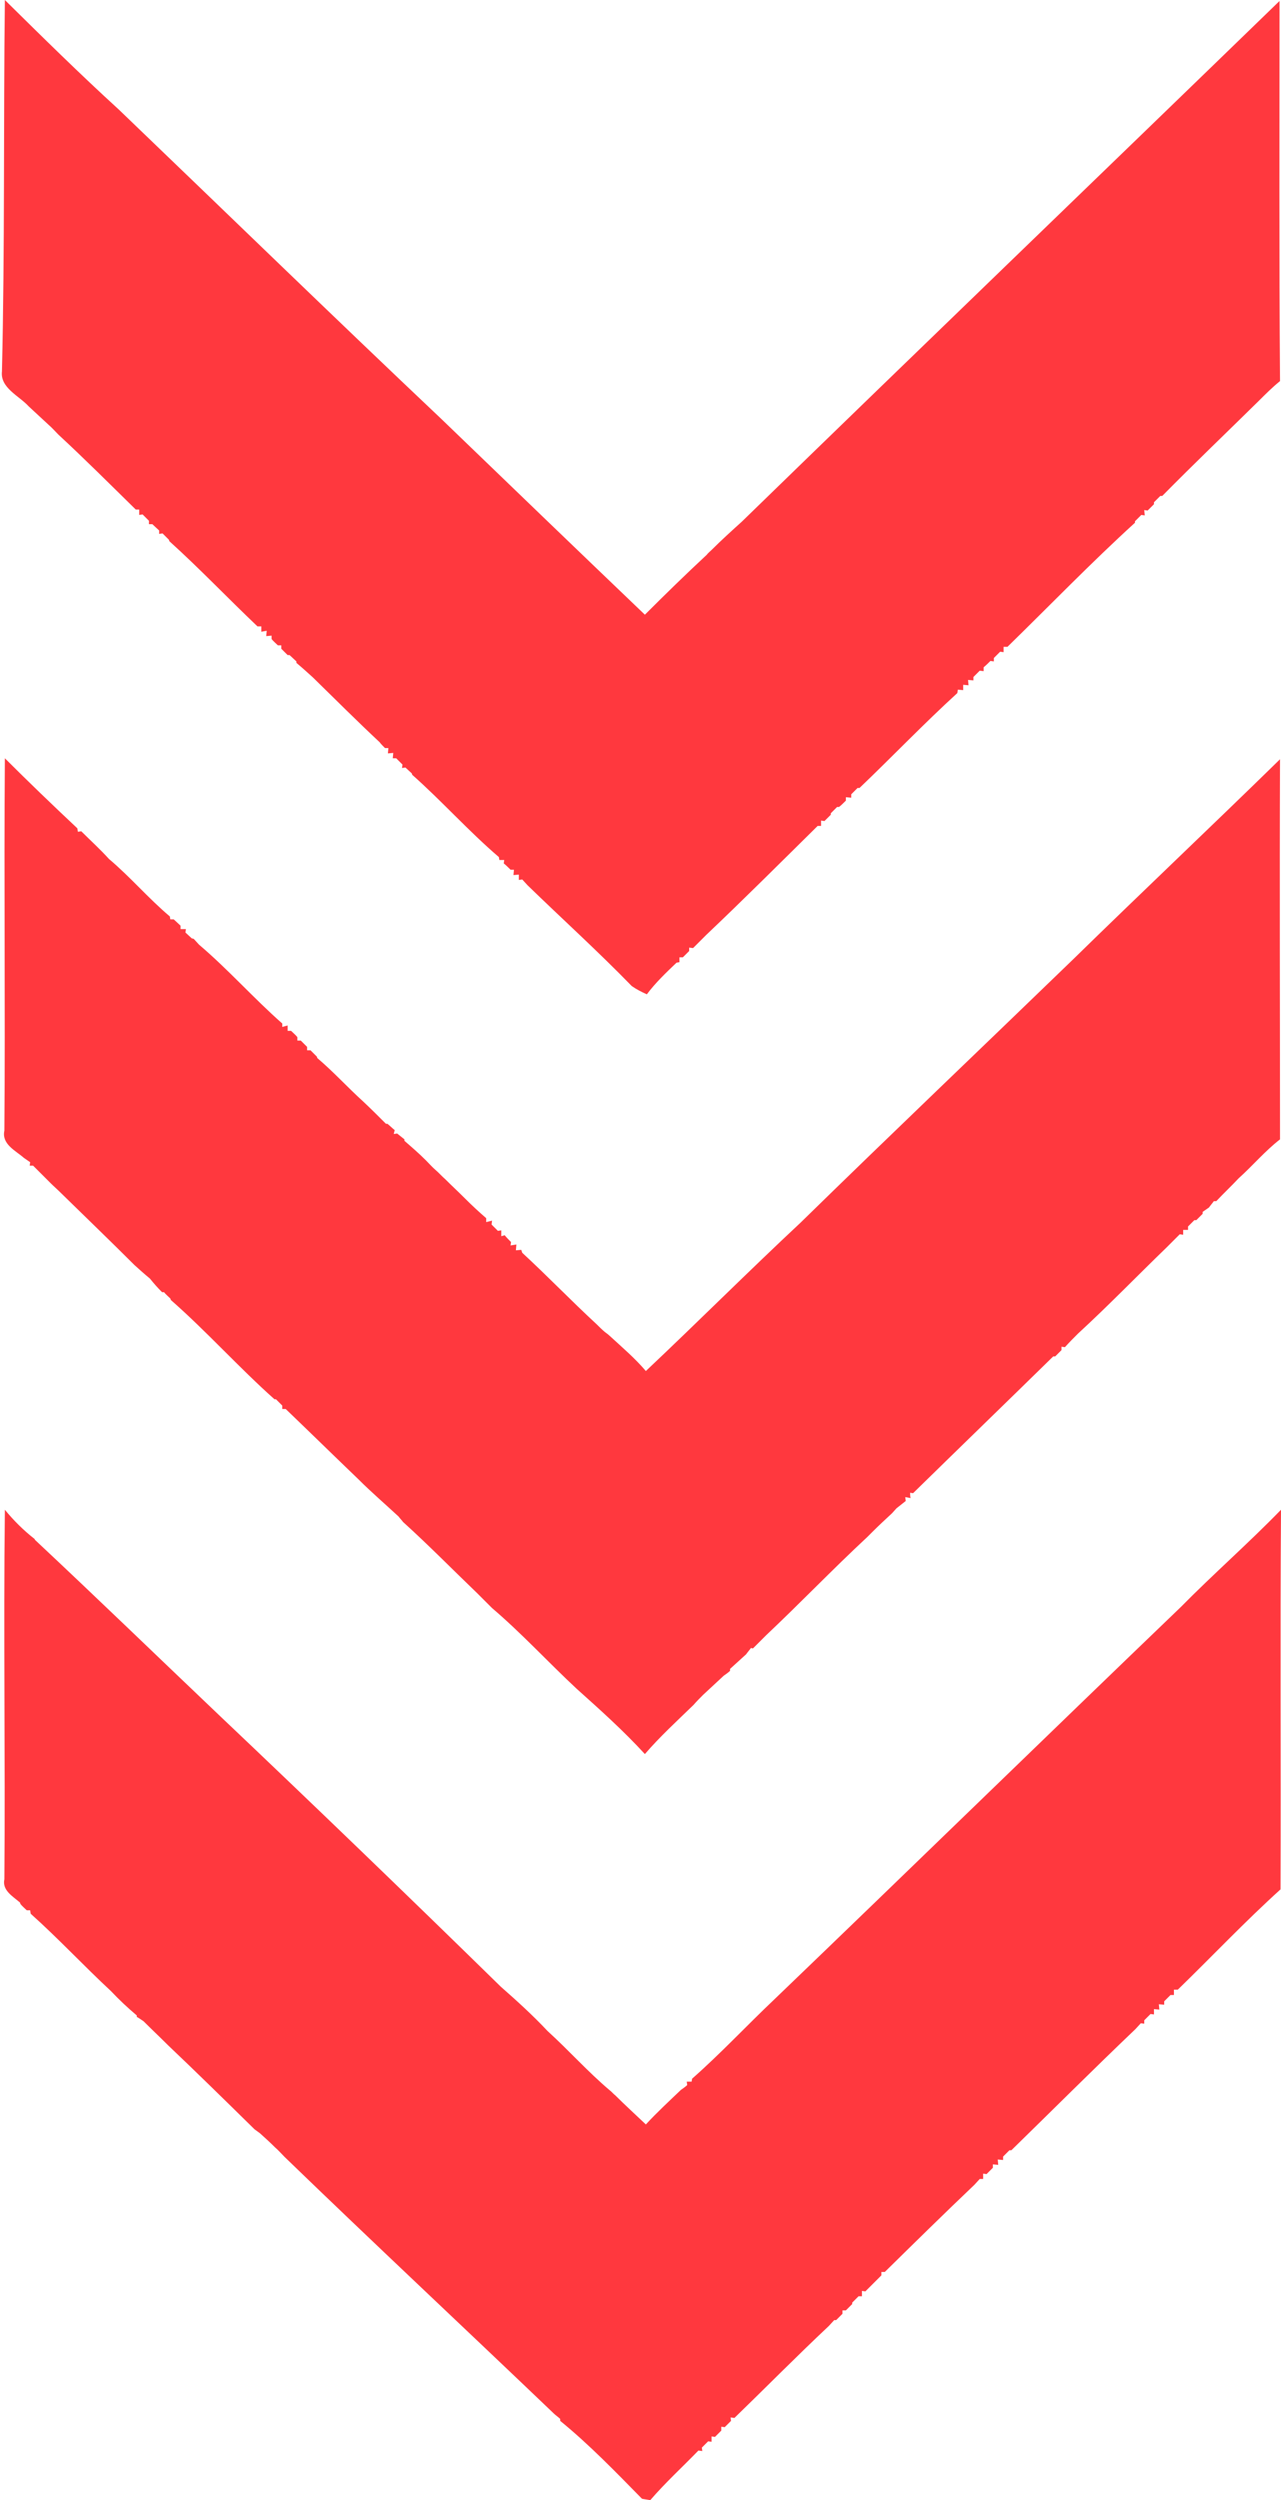
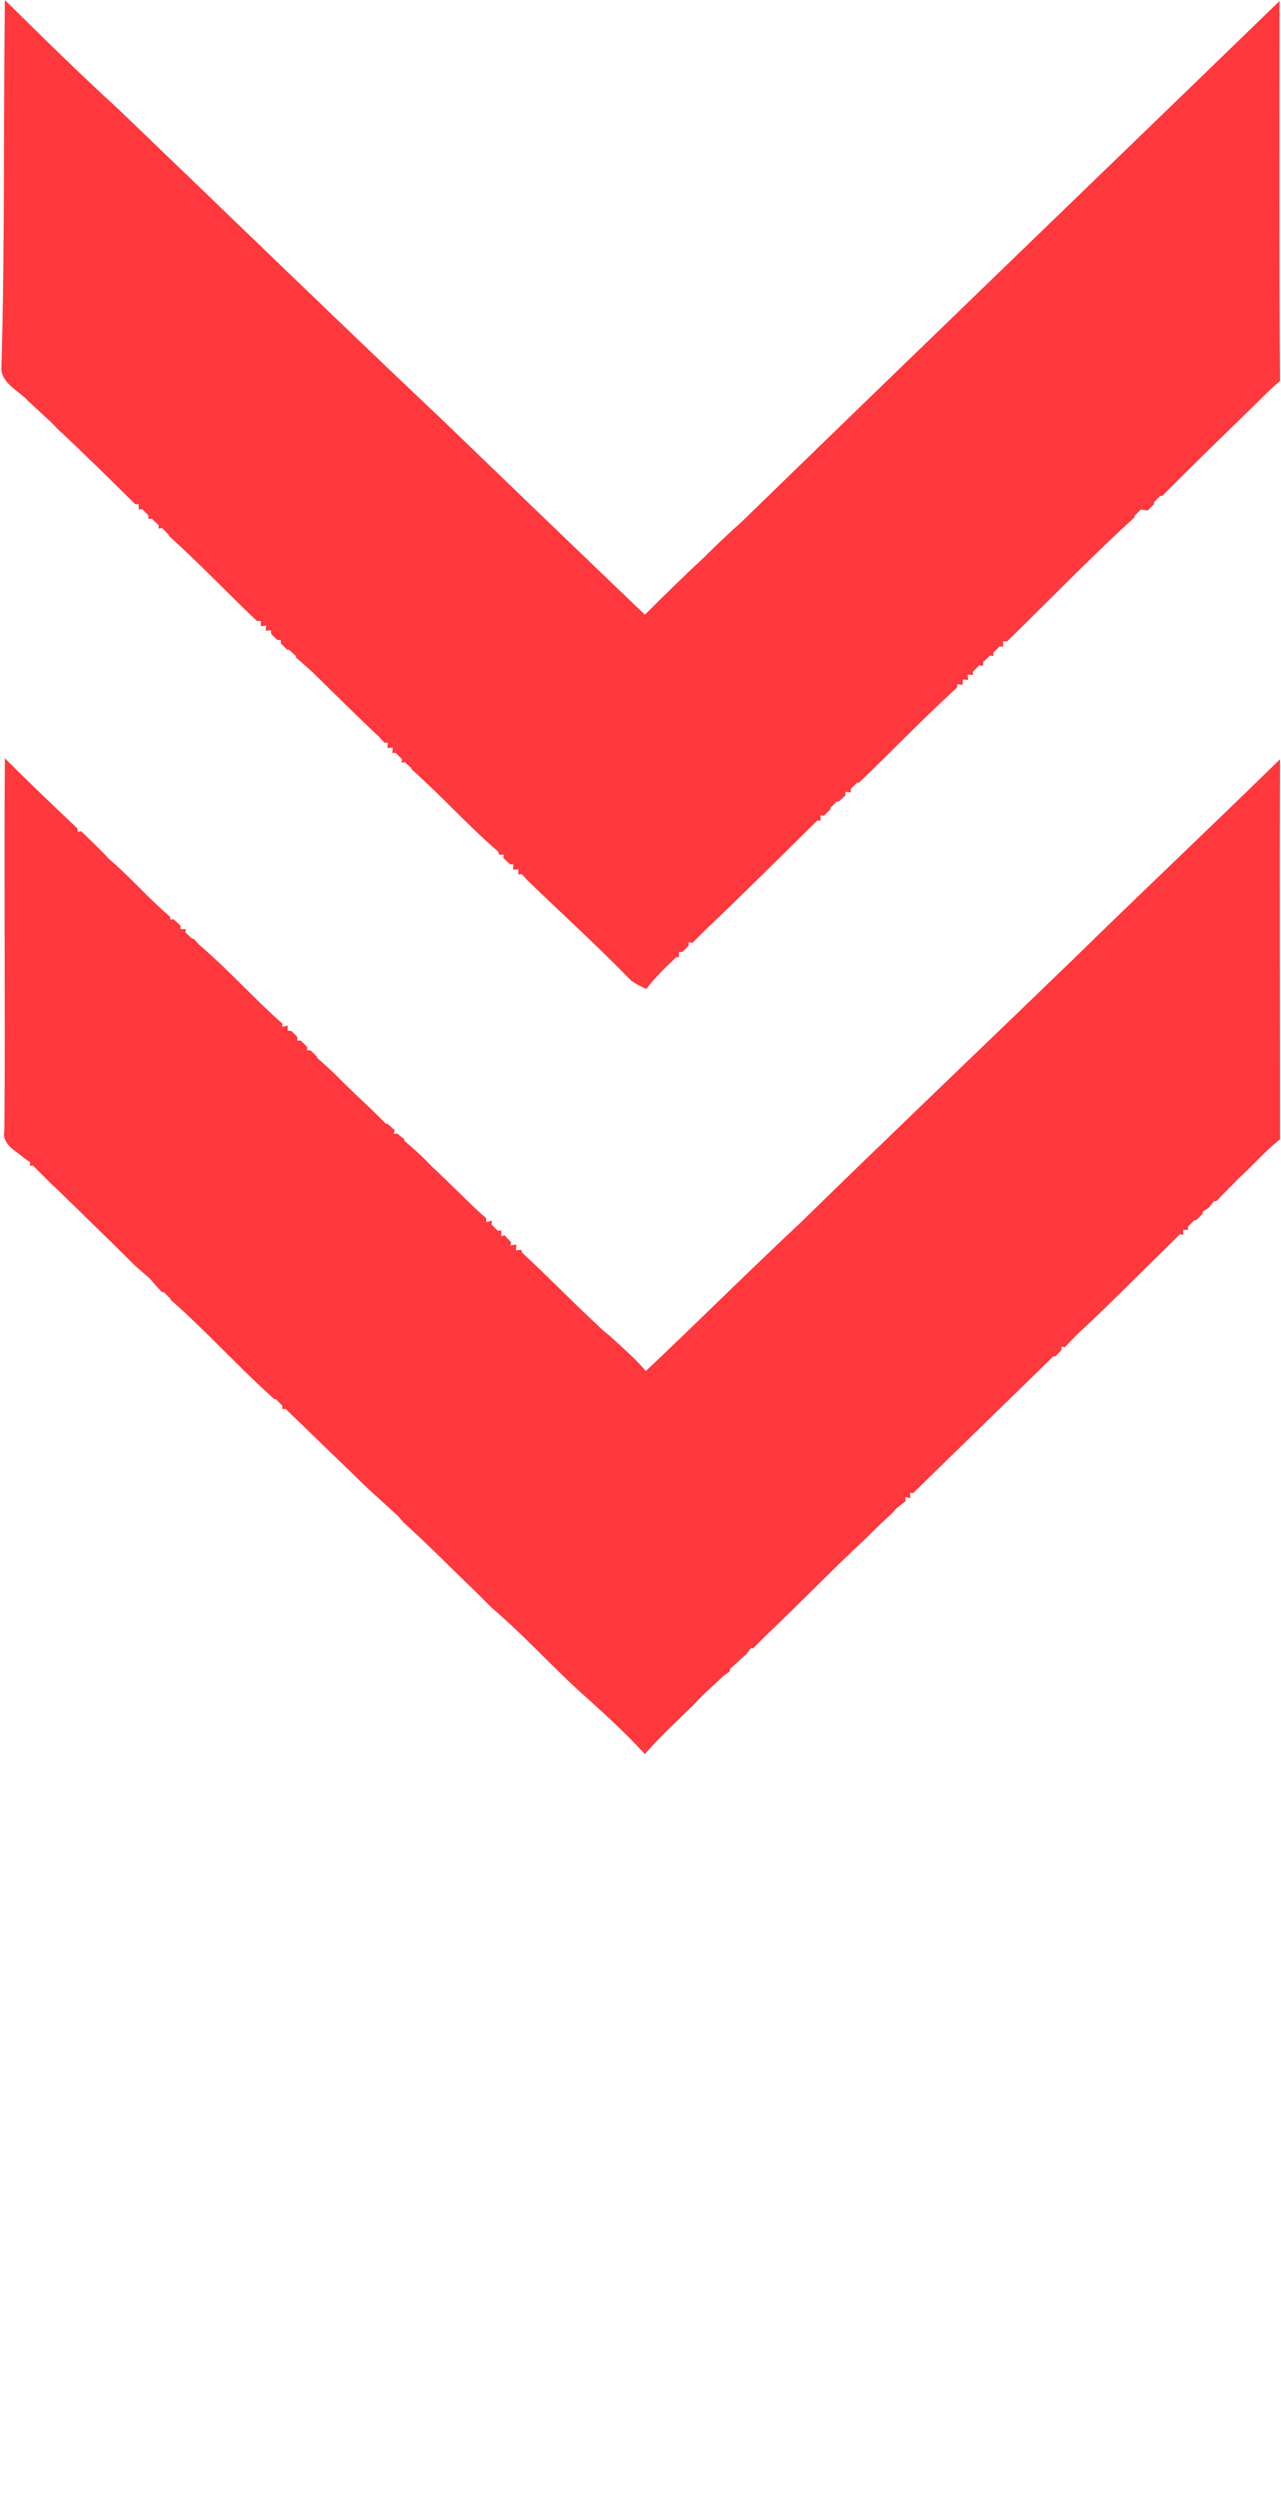
<svg xmlns="http://www.w3.org/2000/svg" fill="#ff383e" height="513.7" preserveAspectRatio="xMidYMid meet" version="1" viewBox="374.4 268.7 263.2 513.7" width="263.2" zoomAndPan="magnify">
  <g id="change1_1">
-     <path d="M375.4,268.7c7.7,7.6,15.4,15.2,23.4,22.5c22.1,21.2,44.1,42.6,66.3,63.6c13.9,13.4,27.9,26.9,41.8,40.2 c4.2-4.2,8.4-8.3,12.7-12.3c0.2-0.3,0.8-0.8,1-1c2-2,4.1-3.9,6.2-5.8c36.8-35.8,73.7-71.3,110.5-107c0,26-0.1,52.1,0.1,78.1 c-1.6,1.3-3,2.7-4.4,4.1c-6.6,6.5-13.3,12.9-19.8,19.5l-0.4,0c-0.3,0.3-1,1-1.3,1.3l0,0.4c-0.3,0.3-1,1-1.3,1.3l-0.7-0.1l0.1,1.1 l-0.7-0.1c-0.3,0.3-1,1-1.3,1.3l0,0.3c-9,8.2-17.5,17-26.2,25.5h-0.8l0,1.1l-0.7-0.1c-0.3,0.3-1,1-1.3,1.3l0,0.7l-0.7-0.1 c-0.3,0.3-1,1-1.4,1.3l0,0.8l-0.8-0.1c-0.3,0.3-1,1-1.3,1.3l0,0.7l-1.1-0.1l0.1,1.1l-1.1-0.1l0,1.1l-1.1-0.1l-0.1,0.7 c-6.9,6.3-13.3,13-20.1,19.5l-0.4,0c-0.3,0.3-1,1-1.3,1.3l0,0.7l-1.1-0.1l0,0.7c-0.3,0.3-1,1-1.4,1.3l-0.4,0c-0.3,0.3-1,1-1.3,1.3 l0,0.3c-0.3,0.3-1,1-1.3,1.3l-0.7-0.1v1.1h-0.7c-7.6,7.5-15.1,15-22.9,22.4c-0.9,0.9-1.8,1.8-2.7,2.7l-0.8-0.1l0,0.7 c-0.3,0.3-1,1-1.3,1.3l-0.7,0l0,1l-0.6,0.1c-2.2,2.1-4.3,4.1-6.1,6.5c-1.1-0.5-2.1-1-3.1-1.7c-6.9-7.1-14.3-13.8-21.4-20.7 c-0.3-0.3-0.8-0.9-1.1-1.2l-0.7,0.1l0-1.1l-1.1,0.1l0.1-1.1l-0.7,0c-0.3-0.3-1-1-1.4-1.3l0.1-0.7l-1,0l-0.1-0.6 c-6.2-5.3-11.7-11.5-17.8-16.9l-0.1-0.3c-0.3-0.3-1-0.9-1.3-1.2l-0.7,0.1l0.1-0.7c-0.3-0.3-1-1-1.3-1.3l-0.7,0l0.1-1.1l-1.1,0.1 l0.1-1.1l-0.7,0c-0.3-0.3-0.9-0.9-1.1-1.2c-4.6-4.3-9.1-8.8-13.7-13.3c-1.1-1-2.2-2-3.4-3l0-0.3c-0.3-0.3-1-0.9-1.4-1.3l-0.4,0 c-0.3-0.3-1-1-1.3-1.3l0-0.7l-0.7,0c-0.3-0.3-1-0.9-1.3-1.3l0-0.7l-1.1,0.1l0.1-1.1l-1.1,0.2c0-0.3,0-0.9,0-1.1c-0.2,0-0.6,0-0.8,0 c-6.1-5.8-11.9-11.9-18.1-17.5l-0.1-0.3c-0.3-0.3-1-1-1.3-1.3l-0.7,0.1l0-0.7c-0.3-0.3-1-0.9-1.4-1.3l-0.7,0l0-0.7 c-0.3-0.3-1-1-1.3-1.3l-0.7,0.1l0-1.1l-0.7,0c-5.3-5.2-10.5-10.4-15.9-15.4c-0.7-0.7-1.3-1.4-2-2c-1.4-1.3-2.8-2.6-4.1-3.8 c-2-2.2-5.9-3.8-5.5-7.2C375.4,319.6,375.1,294.1,375.4,268.7z" />
+     <path d="M375.4,268.7c7.7,7.6,15.4,15.2,23.4,22.5c22.1,21.2,44.1,42.6,66.3,63.6c13.9,13.4,27.9,26.9,41.8,40.2 c4.2-4.2,8.4-8.3,12.7-12.3c0.2-0.3,0.8-0.8,1-1c2-2,4.1-3.9,6.2-5.8c36.8-35.8,73.7-71.3,110.5-107c0,26-0.1,52.1,0.1,78.1 c-1.6,1.3-3,2.7-4.4,4.1c-6.6,6.5-13.3,12.9-19.8,19.5l-0.4,0c-0.3,0.3-1,1-1.3,1.3l0,0.4c-0.3,0.3-1,1-1.3,1.3l-0.7-0.1l-0.7-0.1c-0.3,0.3-1,1-1.3,1.3l0,0.3c-9,8.2-17.5,17-26.2,25.5h-0.8l0,1.1l-0.7-0.1c-0.3,0.3-1,1-1.3,1.3l0,0.7l-0.7-0.1 c-0.3,0.3-1,1-1.4,1.3l0,0.8l-0.8-0.1c-0.3,0.3-1,1-1.3,1.3l0,0.7l-1.1-0.1l0.1,1.1l-1.1-0.1l0,1.1l-1.1-0.1l-0.1,0.7 c-6.9,6.3-13.3,13-20.1,19.5l-0.4,0c-0.3,0.3-1,1-1.3,1.3l0,0.7l-1.1-0.1l0,0.7c-0.3,0.3-1,1-1.4,1.3l-0.4,0c-0.3,0.3-1,1-1.3,1.3 l0,0.3c-0.3,0.3-1,1-1.3,1.3l-0.7-0.1v1.1h-0.7c-7.6,7.5-15.1,15-22.9,22.4c-0.9,0.9-1.8,1.8-2.7,2.7l-0.8-0.1l0,0.7 c-0.3,0.3-1,1-1.3,1.3l-0.7,0l0,1l-0.6,0.1c-2.2,2.1-4.3,4.1-6.1,6.5c-1.1-0.5-2.1-1-3.1-1.7c-6.9-7.1-14.3-13.8-21.4-20.7 c-0.3-0.3-0.8-0.9-1.1-1.2l-0.7,0.1l0-1.1l-1.1,0.1l0.1-1.1l-0.7,0c-0.3-0.3-1-1-1.4-1.3l0.1-0.7l-1,0l-0.1-0.6 c-6.2-5.3-11.7-11.5-17.8-16.9l-0.1-0.3c-0.3-0.3-1-0.9-1.3-1.2l-0.7,0.1l0.1-0.7c-0.3-0.3-1-1-1.3-1.3l-0.7,0l0.1-1.1l-1.1,0.1 l0.1-1.1l-0.7,0c-0.3-0.3-0.9-0.9-1.1-1.2c-4.6-4.3-9.1-8.8-13.7-13.3c-1.1-1-2.2-2-3.4-3l0-0.3c-0.3-0.3-1-0.9-1.4-1.3l-0.4,0 c-0.3-0.3-1-1-1.3-1.3l0-0.7l-0.7,0c-0.3-0.3-1-0.9-1.3-1.3l0-0.7l-1.1,0.1l0.1-1.1l-1.1,0.2c0-0.3,0-0.9,0-1.1c-0.2,0-0.6,0-0.8,0 c-6.1-5.8-11.9-11.9-18.1-17.5l-0.1-0.3c-0.3-0.3-1-1-1.3-1.3l-0.7,0.1l0-0.7c-0.3-0.3-1-0.9-1.4-1.3l-0.7,0l0-0.7 c-0.3-0.3-1-1-1.3-1.3l-0.7,0.1l0-1.1l-0.7,0c-5.3-5.2-10.5-10.4-15.9-15.4c-0.7-0.7-1.3-1.4-2-2c-1.4-1.3-2.8-2.6-4.1-3.8 c-2-2.2-5.9-3.8-5.5-7.2C375.4,319.6,375.1,294.1,375.4,268.7z" />
    <path d="M375.3,501c0.2-25.5-0.1-51,0.1-76.5c4.9,4.9,9.9,9.7,14.9,14.4l0.1,0.7l0.7-0.1c1.9,1.9,3.9,3.7,5.7,5.7 c4.4,3.7,8.1,8.1,12.5,11.8l0.1,0.6l0.7,0c0.3,0.3,1,0.9,1.4,1.3l0,0.7l1.1,0l-0.1,0.7c0.3,0.3,1,0.9,1.3,1.2l0.4,0.1 c0.3,0.3,0.8,0.9,1.1,1.2c6,5.1,11.2,11,17.1,16.2l0,0.7l1.1-0.3l0,1.1h0.7c0.3,0.3,1,0.9,1.3,1.3l0,0.7l0.7,0c0.3,0.3,1,1,1.3,1.3 l0,0.7l0.7,0c0.3,0.3,1,1,1.3,1.3l0.1,0.3c3.3,2.8,6.2,6,9.4,8.9c1.6,1.5,3.2,3.1,4.7,4.6l0.3,0c0.4,0.3,1.1,1,1.5,1.3l-0.2,0.8 l0.7-0.1c0.4,0.3,1.1,0.9,1.5,1.2l0,0.3c1.5,1.3,3,2.6,4.4,4c0.7,0.7,1.3,1.4,2,2c0.7,0.6,1.3,1.3,2,1.9c1.3,1.3,2.7,2.6,4.1,4 c1.4,1.4,2.8,2.7,4.3,4l0,0.8l1.2-0.3l-0.1,0.8c0.3,0.3,1,1,1.3,1.3l0.7-0.1v1.2l0.7-0.2c0.3,0.4,1,1.1,1.3,1.4l-0.1,0.7l1.2-0.2 l-0.1,1.2l1.1-0.1l0.2,0.6c5.2,4.8,10.1,9.9,15.3,14.7c0.4,0.4,1.2,1.2,1.7,1.6c0.3,0.2,0.8,0.6,1,0.8c2.5,2.3,5.2,4.6,7.4,7.2 c10.7-10.1,21.1-20.5,31.8-30.5c18.5-18.1,37.3-36,55.9-54c14.1-13.8,28.5-27.4,42.6-41.2c-0.1,26,0,52.1,0,78.1 c-3.1,2.4-5.6,5.4-8.5,8c-1.5,1.6-3.1,3.1-4.6,4.7l-0.5,0c-0.2,0.3-0.8,1-1,1.3c-0.3,0.2-1,0.7-1.3,0.9l0,0.4c-0.3,0.3-1,1-1.3,1.3 l-0.4,0c-0.3,0.3-1,1-1.3,1.3l0,0.7l-1,0v1l-0.7-0.1c-0.9,0.9-1.8,1.8-2.7,2.7c-6.1,5.9-12,12-18.2,17.7c-0.9,0.9-1.8,1.8-2.7,2.8 l-0.7-0.1l0,0.7c-0.3,0.3-1,1-1.3,1.3l-0.4,0c-9.6,9.4-19.2,18.7-28.8,28.1l-0.6-0.1c0,0.3,0,0.8,0.1,1.1l-1.1-0.2l0.1,0.8 c-0.5,0.4-1.4,1.1-1.9,1.5c-0.2,0.2-0.7,0.8-0.9,1c-1.4,1.3-2.8,2.6-4.1,3.9c-0.2,0.2-0.7,0.7-1,1c-7.1,6.6-13.8,13.6-20.8,20.2 c-0.9,0.9-1.8,1.8-2.7,2.7l-0.4-0.1c-0.2,0.3-0.8,1-1,1.3c-1.1,1-2.2,2-3.3,3l0,0.4c-0.3,0.3-1,0.8-1.3,1c-1.4,1.3-2.8,2.6-4.2,3.9 c-0.7,0.7-1.4,1.4-2,2.1c-3.4,3.3-6.9,6.5-10,10.1c-4.4-4.8-9.2-9.1-14-13.4c-5.9-5.5-11.3-11.4-17.4-16.6c-1-1-2-2-3-3 c-5.1-4.9-10-9.9-15.3-14.7c-0.2-0.3-0.7-0.8-0.9-1.1c-2.8-2.6-5.6-5-8.3-7.7c-5-4.8-9.9-9.6-14.9-14.4l-0.7,0l0-0.7 c-0.3-0.3-1-1-1.3-1.3l-0.3,0c-7.3-6.5-13.9-13.9-21.3-20.4l-0.1-0.3c-0.3-0.3-1-0.9-1.3-1.3l-0.4,0c-0.9-0.9-1.7-1.8-2.5-2.8 c-1.1-0.9-2.2-1.9-3.2-2.8c-5-5-10.1-9.9-15.1-14.8c-0.7-0.7-1.4-1.3-2.1-2c-1.2-1.2-2.4-2.4-3.6-3.6h-0.7l0.1-0.7 c-0.3-0.2-1-0.7-1.3-0.9C377.6,505.1,374.7,503.8,375.3,501z" />
-     <path d="M375.4,578.9c1.8,2.2,3.8,4.2,6.1,6l0.1,0.2c12.6,11.8,25.1,23.9,37.6,35.8c19.5,18.5,38.9,37.2,58.1,56 c3.3,2.9,6.6,5.9,9.6,9.1c4.4,4,8.3,8.4,12.8,12.2c0.3,0.2,0.8,0.8,1.1,1c2,2,4.2,4,6.3,6c2.3-2.5,4.8-4.8,7.2-7.1 c0.3-0.2,1-0.7,1.3-1l-0.1-0.7l1,0l0.1-0.6c5.9-5.2,11.2-10.9,16.9-16.3c27.9-26.8,55.6-53.8,83.5-80.6c6.7-6.8,13.9-13.1,20.6-20 c-0.2,26,0,52-0.1,78c-7.3,6.6-14.1,13.8-21.1,20.6l-0.8,0l0,1.1l-0.7,0c-0.3,0.3-1,1-1.3,1.3l0,0.7l-1.1-0.1l0.1,1.1l-1.1-0.1 l0,1.1l-0.7-0.1c-0.3,0.3-1,1-1.3,1.3l0,0.7l-0.7-0.1c-0.3,0.3-0.8,0.9-1.1,1.2c-8.6,8.2-17,16.6-25.5,24.9h-0.4 c-0.3,0.3-1,1-1.3,1.3l0,0.7l-1.1-0.1l0.1,1.1l-1.1-0.1l0,0.7c-0.3,0.3-1,1-1.3,1.3l-0.7-0.1l0,1.1l-0.7,0 c-0.3,0.3-0.8,0.9-1.1,1.2c-6.2,5.9-12.3,11.9-18.4,17.9l-0.7,0l0,0.7c-1.1,1.1-2.2,2.2-3.3,3.3l-0.7-0.1l0,1.1l-0.7,0 c-0.3,0.3-1,1-1.3,1.3l0,0.3c-0.3,0.3-1,1-1.3,1.3l-0.7,0l0,0.7c-0.3,0.3-1,1-1.3,1.3l-0.4,0c-0.3,0.3-0.8,0.9-1.1,1.2 c-6.6,6.2-12.9,12.6-19.4,18.9l-0.8-0.1l0.1,0.7c-0.3,0.3-1,1-1.3,1.3l-0.7-0.1l0,0.8c-0.3,0.3-1,1-1.3,1.3l-0.7-0.1l0,1.1 l-0.7-0.1c-0.3,0.3-1,1-1.3,1.3l0.1,0.7l-0.8-0.1c-3.3,3.4-6.8,6.6-9.9,10.2c-0.4-0.1-1.3-0.2-1.7-0.3c-5.4-5.5-10.8-11.1-16.8-16 v-0.4c-0.3-0.3-1-0.8-1.3-1.1c-18.4-17.6-37-35-55.3-52.7c-0.7-0.7-1.3-1.4-2-2c-1-1-2.1-2-3.1-2.9c-0.3-0.2-0.8-0.6-1.1-0.8 c-5.9-5.8-11.8-11.6-17.8-17.3c-1.7-1.7-3.4-3.3-5-4.9c-0.3-0.2-1-0.7-1.4-0.9v-0.3c-1.9-1.6-3.6-3.2-5.3-5 c-5.6-5.2-10.8-10.8-16.5-15.9l-0.1-0.7l-0.7,0c-0.3-0.3-1-0.9-1.3-1.3l-0.1-0.3c-1.5-1.3-3.7-2.5-3.2-4.8 C375.5,629.7,375.1,604.3,375.4,578.9z" />
  </g>
</svg>